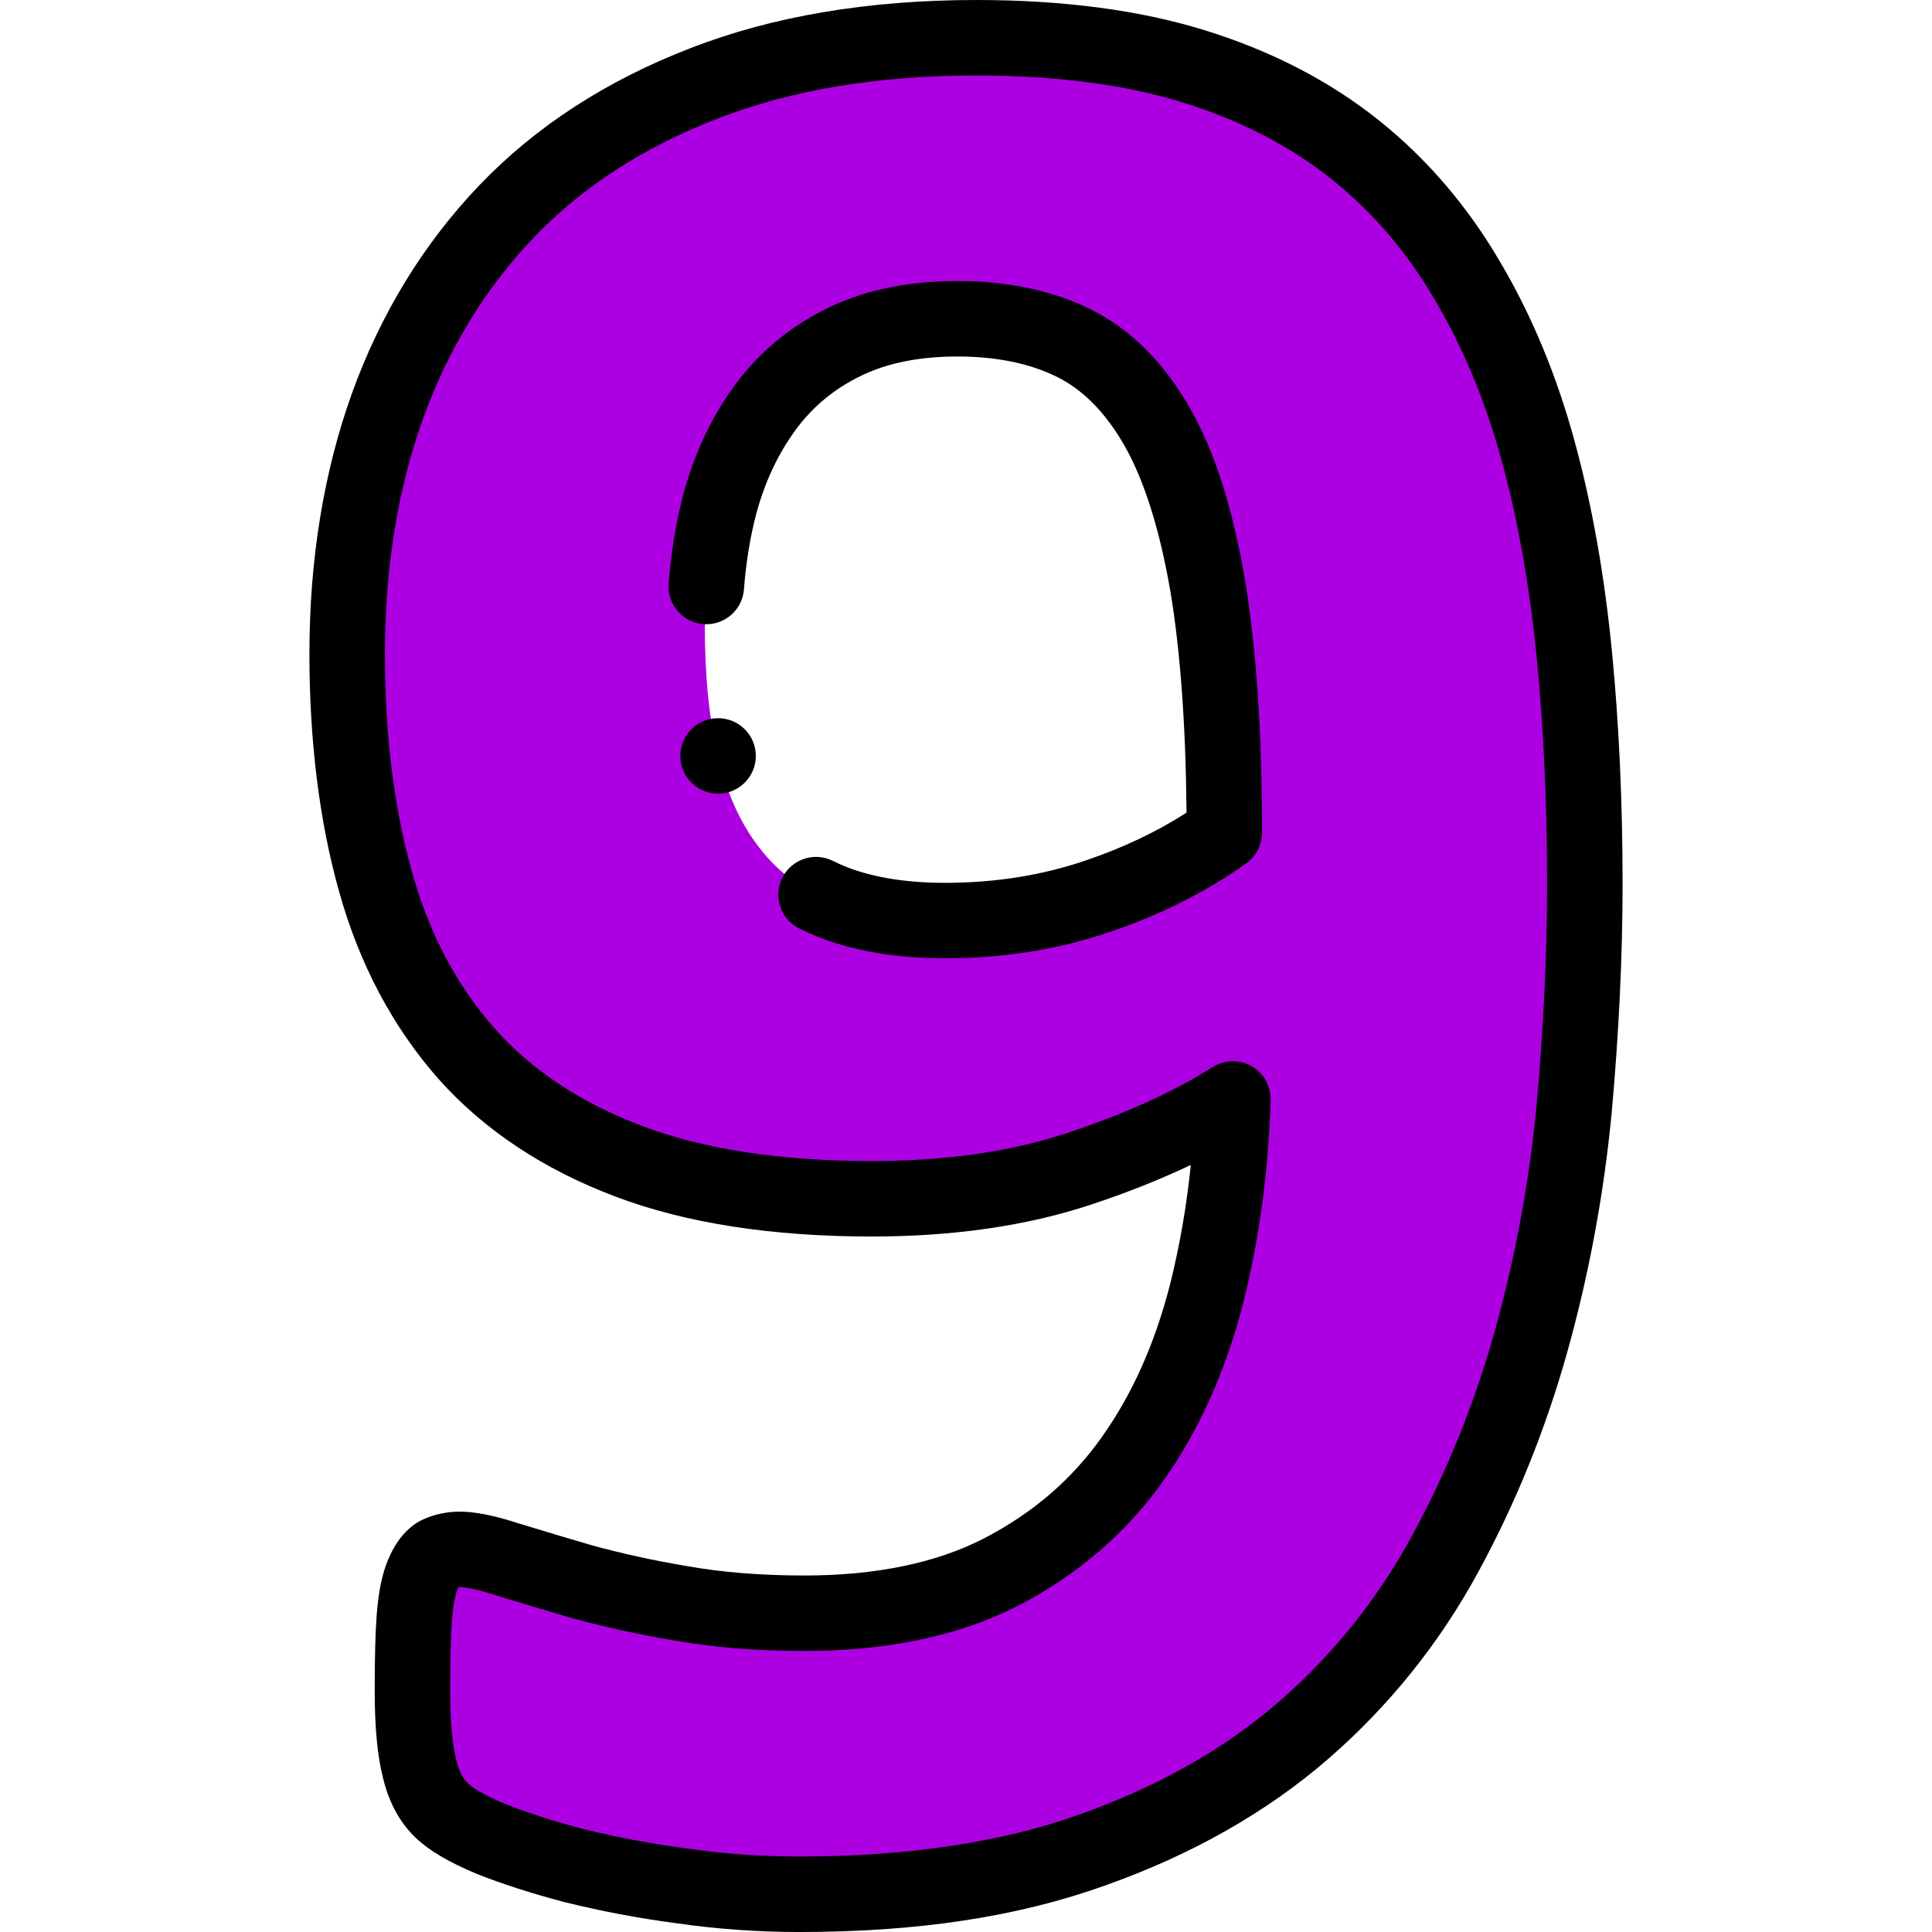
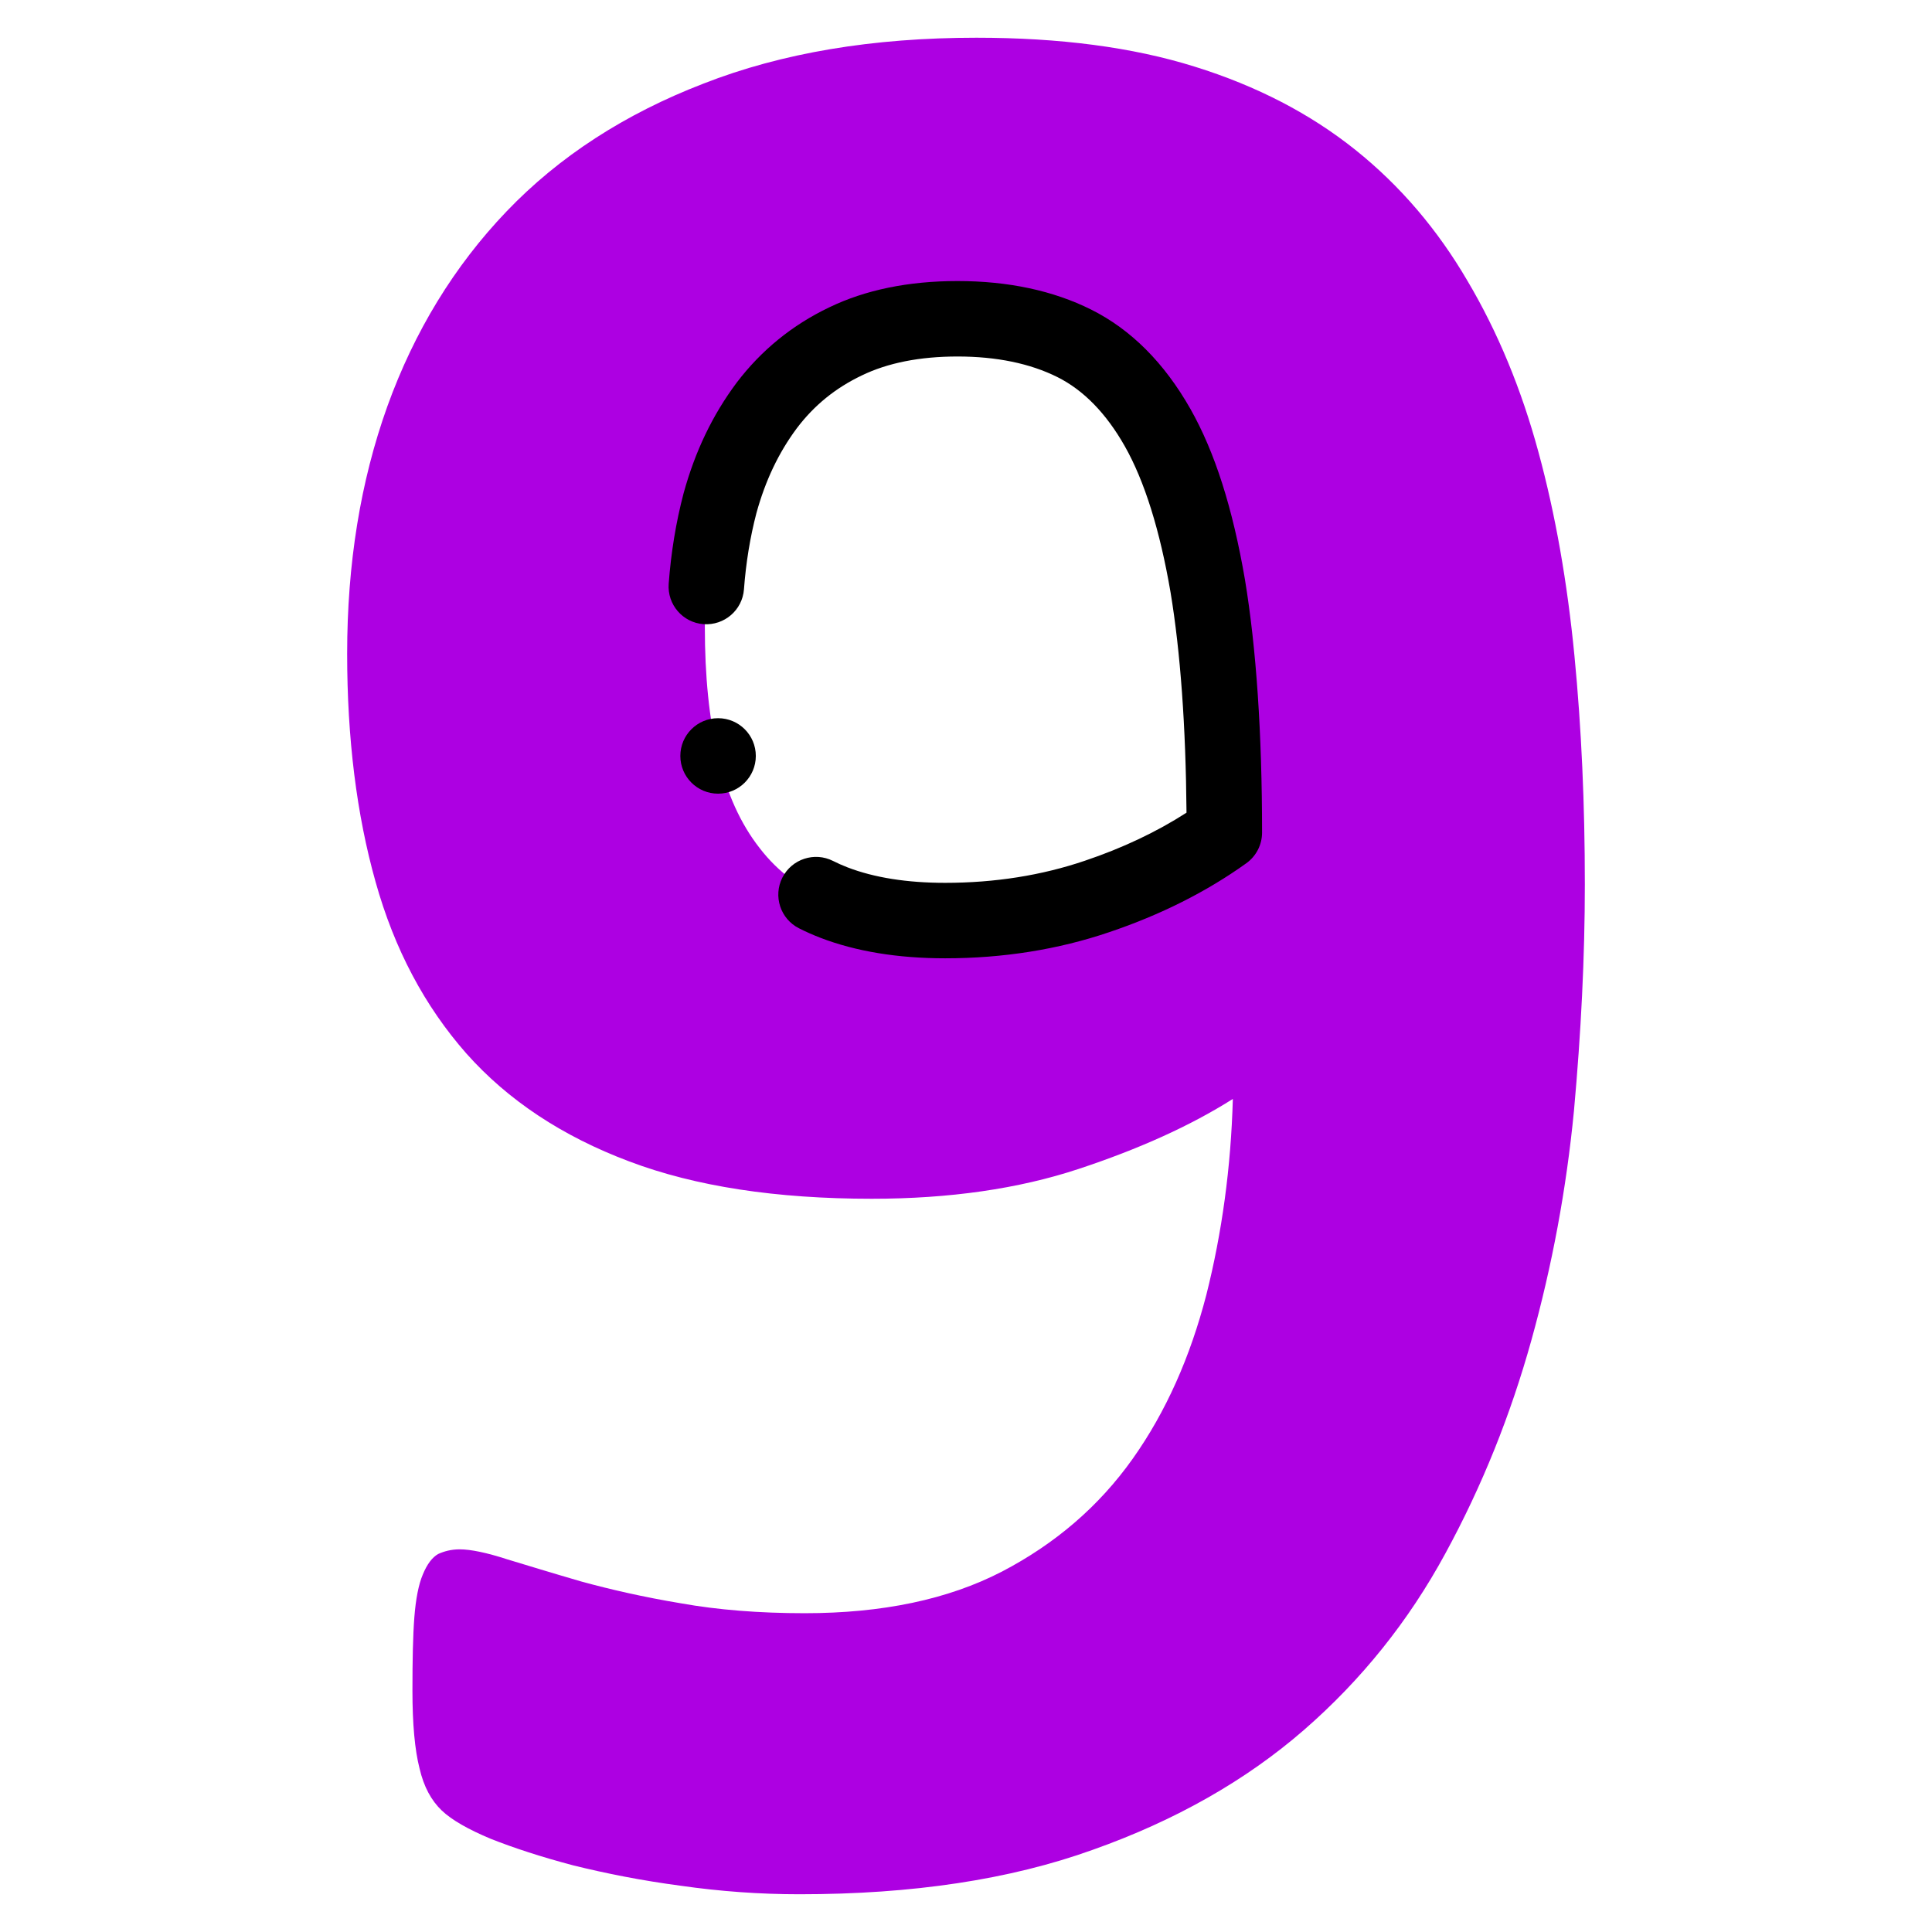
<svg xmlns="http://www.w3.org/2000/svg" version="1.1" width="512" height="512" x="0" y="0" viewBox="0 0 512 512" style="enable-background:new 0 0 512 512" xml:space="preserve" class="">
  <g>
    <g>
-       <path clip-rule="evenodd" d="m420 234.309c0 19.309-1.003 39.37-2.884 60.058-2.006 20.688-5.768 41-11.284 60.81-5.517 19.81-13.04 38.617-22.819 56.547-9.655 17.804-22.193 33.477-37.489 46.768s-33.979 23.948-55.92 31.722c-21.943 7.899-47.772 11.786-77.739 11.786-10.532 0-20.939-.752-31.471-2.257-10.406-1.379-19.811-3.26-28.462-5.391-8.526-2.257-15.798-4.639-21.817-7.022-6.018-2.508-10.407-5.015-13.04-7.523-2.758-2.633-4.765-6.269-5.893-11.159-1.254-4.89-1.881-11.786-1.881-20.563 0-8.15.126-14.544.502-19.435.376-4.89 1.128-8.776 2.257-11.409 1.129-2.758 2.508-4.514 4.013-5.392 1.63-.752 3.511-1.254 5.768-1.254 2.884 0 7.147.878 12.538 2.633 5.391 1.63 11.911 3.636 19.685 5.893 7.774 2.131 16.551 4.137 26.331 5.767 9.78 1.755 20.813 2.633 32.85 2.633 20.563 0 37.991-3.636 52.285-11.033 14.168-7.397 25.703-17.303 34.606-29.841 8.902-12.538 15.297-27.082 19.56-43.508 4.137-16.425 6.52-33.728 7.021-51.908-11.284 7.147-24.951 13.29-40.875 18.556s-34.23 7.899-54.792 7.899c-25.328 0-46.768-3.26-64.321-9.905-17.679-6.645-32.098-16.174-43.132-28.587-11.034-12.538-19.058-27.584-24.073-45.514-5.016-17.802-7.524-37.989-7.524-60.432 0-23.822 3.511-45.639 10.658-65.575 7.147-19.81 17.679-37.113 31.596-51.657s31.346-25.829 52.159-33.853c20.813-8.151 44.887-12.163 72.346-12.163 22.067 0 41.376 2.508 57.801 7.649 16.55 5.141 30.719 12.538 42.63 22.067s21.817 21.19 29.716 34.731c8.025 13.541 14.293 28.713 18.807 45.389 4.514 16.55 7.648 34.605 9.529 53.914 1.881 19.308 2.758 39.495 2.758 60.559zm-95.541-13.667c0-26.079-1.505-47.896-4.388-65.324-3.009-17.554-7.398-31.596-13.291-42.003s-13.29-17.93-22.067-22.318-19.184-6.52-30.969-6.52c-11.535 0-21.44 2.006-29.716 6.018-8.401 4.012-15.297 9.655-20.813 16.927-5.517 7.398-9.655 15.923-12.413 25.954-2.633 10.031-4.012 20.939-4.012 32.85 0 12.915 1.129 24.324 3.511 34.104 2.257 9.905 6.018 18.055 11.034 24.449 5.015 6.52 11.535 11.284 19.685 14.419 8.15 3.134 17.929 4.764 29.465 4.764 14.168 0 27.71-2.132 40.248-6.394 12.662-4.262 23.946-9.904 33.726-16.926z" fill="#ad00e2" fill-rule="evenodd" data-original="#ff5a58" class="" />
+       <path clip-rule="evenodd" d="m420 234.309c0 19.309-1.003 39.37-2.884 60.058-2.006 20.688-5.768 41-11.284 60.81-5.517 19.81-13.04 38.617-22.819 56.547-9.655 17.804-22.193 33.477-37.489 46.768s-33.979 23.948-55.92 31.722c-21.943 7.899-47.772 11.786-77.739 11.786-10.532 0-20.939-.752-31.471-2.257-10.406-1.379-19.811-3.26-28.462-5.391-8.526-2.257-15.798-4.639-21.817-7.022-6.018-2.508-10.407-5.015-13.04-7.523-2.758-2.633-4.765-6.269-5.893-11.159-1.254-4.89-1.881-11.786-1.881-20.563 0-8.15.126-14.544.502-19.435.376-4.89 1.128-8.776 2.257-11.409 1.129-2.758 2.508-4.514 4.013-5.392 1.63-.752 3.511-1.254 5.768-1.254 2.884 0 7.147.878 12.538 2.633 5.391 1.63 11.911 3.636 19.685 5.893 7.774 2.131 16.551 4.137 26.331 5.767 9.78 1.755 20.813 2.633 32.85 2.633 20.563 0 37.991-3.636 52.285-11.033 14.168-7.397 25.703-17.303 34.606-29.841 8.902-12.538 15.297-27.082 19.56-43.508 4.137-16.425 6.52-33.728 7.021-51.908-11.284 7.147-24.951 13.29-40.875 18.556s-34.23 7.899-54.792 7.899c-25.328 0-46.768-3.26-64.321-9.905-17.679-6.645-32.098-16.174-43.132-28.587-11.034-12.538-19.058-27.584-24.073-45.514-5.016-17.802-7.524-37.989-7.524-60.432 0-23.822 3.511-45.639 10.658-65.575 7.147-19.81 17.679-37.113 31.596-51.657s31.346-25.829 52.159-33.853c20.813-8.151 44.887-12.163 72.346-12.163 22.067 0 41.376 2.508 57.801 7.649 16.55 5.141 30.719 12.538 42.63 22.067s21.817 21.19 29.716 34.731c8.025 13.541 14.293 28.713 18.807 45.389 4.514 16.55 7.648 34.605 9.529 53.914 1.881 19.308 2.758 39.495 2.758 60.559zm-95.541-13.667c0-26.079-1.505-47.896-4.388-65.324-3.009-17.554-7.398-31.596-13.291-42.003s-13.29-17.93-22.067-22.318-19.184-6.52-30.969-6.52c-11.535 0-21.44 2.006-29.716 6.018-8.401 4.012-15.297 9.655-20.813 16.927-5.517 7.398-9.655 15.923-12.413 25.954-2.633 10.031-4.012 20.939-4.012 32.85 0 12.915 1.129 24.324 3.511 34.104 2.257 9.905 6.018 18.055 11.034 24.449 5.015 6.52 11.535 11.284 19.685 14.419 8.15 3.134 17.929 4.764 29.465 4.764 14.168 0 27.71-2.132 40.248-6.394 12.662-4.262 23.946-9.904 33.726-16.926" fill="#ad00e2" fill-rule="evenodd" data-original="#ff5a58" class="" />
      <g>
        <path d="m315.482 108.389c-6.912-12.207-15.76-21.068-26.297-26.336-10.053-5.026-21.977-7.575-35.442-7.575-13.005 0-24.471 2.361-34.025 6.994-9.75 4.657-17.983 11.354-24.52 19.972-6.381 8.556-10.973 18.133-14.039 29.28-.01.038-.021.076-.03.114-1.983 7.556-3.302 15.583-3.918 23.858-.411 5.507 3.721 10.305 9.229 10.716 5.506.394 10.305-3.722 10.716-9.229.525-7.044 1.637-13.843 3.304-20.21 2.393-8.679 5.917-16.063 10.723-22.507 4.604-6.07 10.216-10.632 17.208-13.973 6.865-3.328 15.395-5.016 25.353-5.016 10.332 0 19.247 1.838 26.498 5.464 6.918 3.459 12.919 9.616 17.837 18.302 5.226 9.228 9.309 22.27 12.126 38.708 2.624 15.855 4.045 35.486 4.233 58.416-7.931 5.106-16.959 9.379-26.925 12.734-11.44 3.89-23.898 5.861-37.029 5.861-10.1 0-18.805-1.379-25.876-4.099-1.328-.511-2.616-1.081-3.827-1.695-4.925-2.495-10.944-.527-13.441 4.398-2.497 4.926-.528 10.944 4.398 13.441 1.816.92 3.731 1.77 5.691 2.522 9.37 3.604 20.491 5.432 33.055 5.432 15.325 0 29.949-2.33 43.438-6.916 13.625-4.588 25.862-10.738 36.369-18.28 2.617-1.879 4.168-4.902 4.168-8.124 0-26.296-1.521-48.823-4.532-67.014-3.264-19.039-7.989-33.838-14.445-45.238z" fill="#000000" data-original="#000000" class="" />
-         <path d="m427.195 172.779c-1.962-20.143-5.271-38.841-9.829-55.557-4.75-17.546-11.43-33.653-19.822-47.815-8.576-14.7-19.378-27.317-32.106-37.5-12.948-10.357-28.395-18.368-45.892-23.803-17.183-5.377-37.635-8.104-60.787-8.104-28.647 0-54.214 4.323-75.943 12.831-22.165 8.546-40.934 20.748-55.787 36.271-14.775 15.44-26.139 34.005-33.784 55.196-7.462 20.811-11.245 44.01-11.245 68.95 0 23.295 2.657 44.54 7.893 63.127 5.348 19.121 14.162 35.751 26.229 49.464 12.051 13.558 27.893 24.09 47.065 31.297 18.5 7.002 41.332 10.553 67.862 10.553 21.578 0 41.069-2.828 57.932-8.405 9.664-3.195 18.555-6.729 26.597-10.564-1.114 10.955-2.976 21.642-5.563 31.909-4.083 15.729-9.982 28.89-18.034 40.231-8 11.268-18.167 20.022-31.048 26.749-12.711 6.578-28.756 9.914-47.688 9.914-11.476 0-21.934-.833-31.083-2.476-.041-.007-.082-.015-.123-.021-8.603-1.434-17.101-3.293-25.26-5.528-6.086-1.768-11.365-3.37-16.025-4.784l-3.377-1.024c-6.412-2.08-11.494-3.092-15.535-3.092-3.48 0-6.831.731-9.957 2.174-.289.133-.571.28-.846.44-3.503 2.041-6.262 5.463-8.202 10.171-1.551 3.651-2.533 8.397-3.002 14.502-.367 4.774-.531 11.005-.531 20.202 0 9.684.708 17.187 2.164 22.929 1.542 6.593 4.47 11.984 8.714 16.036 3.53 3.359 8.792 6.471 16.09 9.511.055.022.109.045.164.066 6.669 2.641 14.387 5.127 22.939 7.391.056.015.111.029.167.043 9.912 2.442 19.558 4.271 29.487 5.588 11.084 1.582 21.827 2.351 32.838 2.351 31.454 0 57.99-4.049 81.077-12.36 22.934-8.125 42.832-19.429 59.14-33.599 16.126-14.011 29.49-30.682 39.71-49.528 9.951-18.245 17.917-37.979 23.673-58.652 5.641-20.255 9.545-41.292 11.61-62.588 1.941-21.354 2.925-41.864 2.925-60.964-.002-21.715-.945-42.417-2.807-61.532zm-20.031 120.623c-1.947 20.077-5.636 39.959-10.965 59.093-5.35 19.211-12.74 37.528-21.977 54.463-9.085 16.753-20.947 31.553-35.257 43.985-14.408 12.519-32.14 22.56-52.749 29.861-20.634 7.429-45.649 11.196-74.35 11.196-10.07 0-19.902-.705-30.057-2.156-.034-.005-.067-.01-.101-.014-9.187-1.218-18.118-2.908-27.3-5.168-7.723-2.047-14.629-4.267-20.528-6.597-6.402-2.674-8.956-4.593-9.899-5.491-1.405-1.342-2.404-3.361-3.053-6.175-.019-.078-.038-.157-.058-.235-.715-2.788-1.567-8.188-1.567-18.078 0-8.665.146-14.422.473-18.668.405-5.269 1.168-7.514 1.477-8.235.022-.051.043-.103.065-.154.064-.158.125-.297.182-.42.11-.008.223-.012.342-.012.671 0 3.337.154 9.443 2.142.067.022.134.043.202.063l3.458 1.049c4.733 1.437 10.098 3.065 16.332 4.875.048.014.096.027.144.04 8.817 2.418 17.992 4.43 27.271 5.978 10.296 1.845 21.922 2.779 34.555 2.779 22.163 0 41.3-4.089 56.913-12.169 15.564-8.126 28.394-19.201 38.131-32.916 9.353-13.173 16.446-28.913 21.103-46.854 4.343-17.239 6.806-35.433 7.32-54.074.102-3.694-1.841-7.144-5.054-8.97-3.214-1.826-7.171-1.732-10.292.245-10.362 6.562-23.37 12.453-38.665 17.511-14.833 4.906-32.212 7.394-51.652 7.394-24.103 0-44.553-3.115-60.803-9.266-16.124-6.062-29.304-14.766-39.143-25.834-10.174-11.562-17.354-25.169-21.955-41.618-4.744-16.84-7.149-36.261-7.149-57.723 0-22.633 3.389-43.561 10.065-62.182 6.685-18.53 16.582-34.727 29.415-48.138 12.804-13.381 29.132-23.957 48.58-31.455 19.442-7.614 42.556-11.474 68.698-11.474 21.124 0 39.566 2.42 54.834 7.198 15.123 4.697 28.362 11.536 39.35 20.326 10.8 8.641 19.994 19.394 27.36 32.02 7.506 12.667 13.48 27.102 17.763 42.922 4.268 15.649 7.371 33.229 9.223 52.253 1.799 18.473 2.712 38.521 2.712 59.59-.001 18.498-.957 38.399-2.837 59.093z" fill="#000000" data-original="#000000" class="" />
        <path d="m190.299 190.33h-.007c-5.523 0-9.996 4.478-9.996 10s4.48 10 10.003 10 10-4.478 10-10-4.477-10-10-10z" fill="#000000" data-original="#000000" class="" />
      </g>
    </g>
  </g>
</svg>